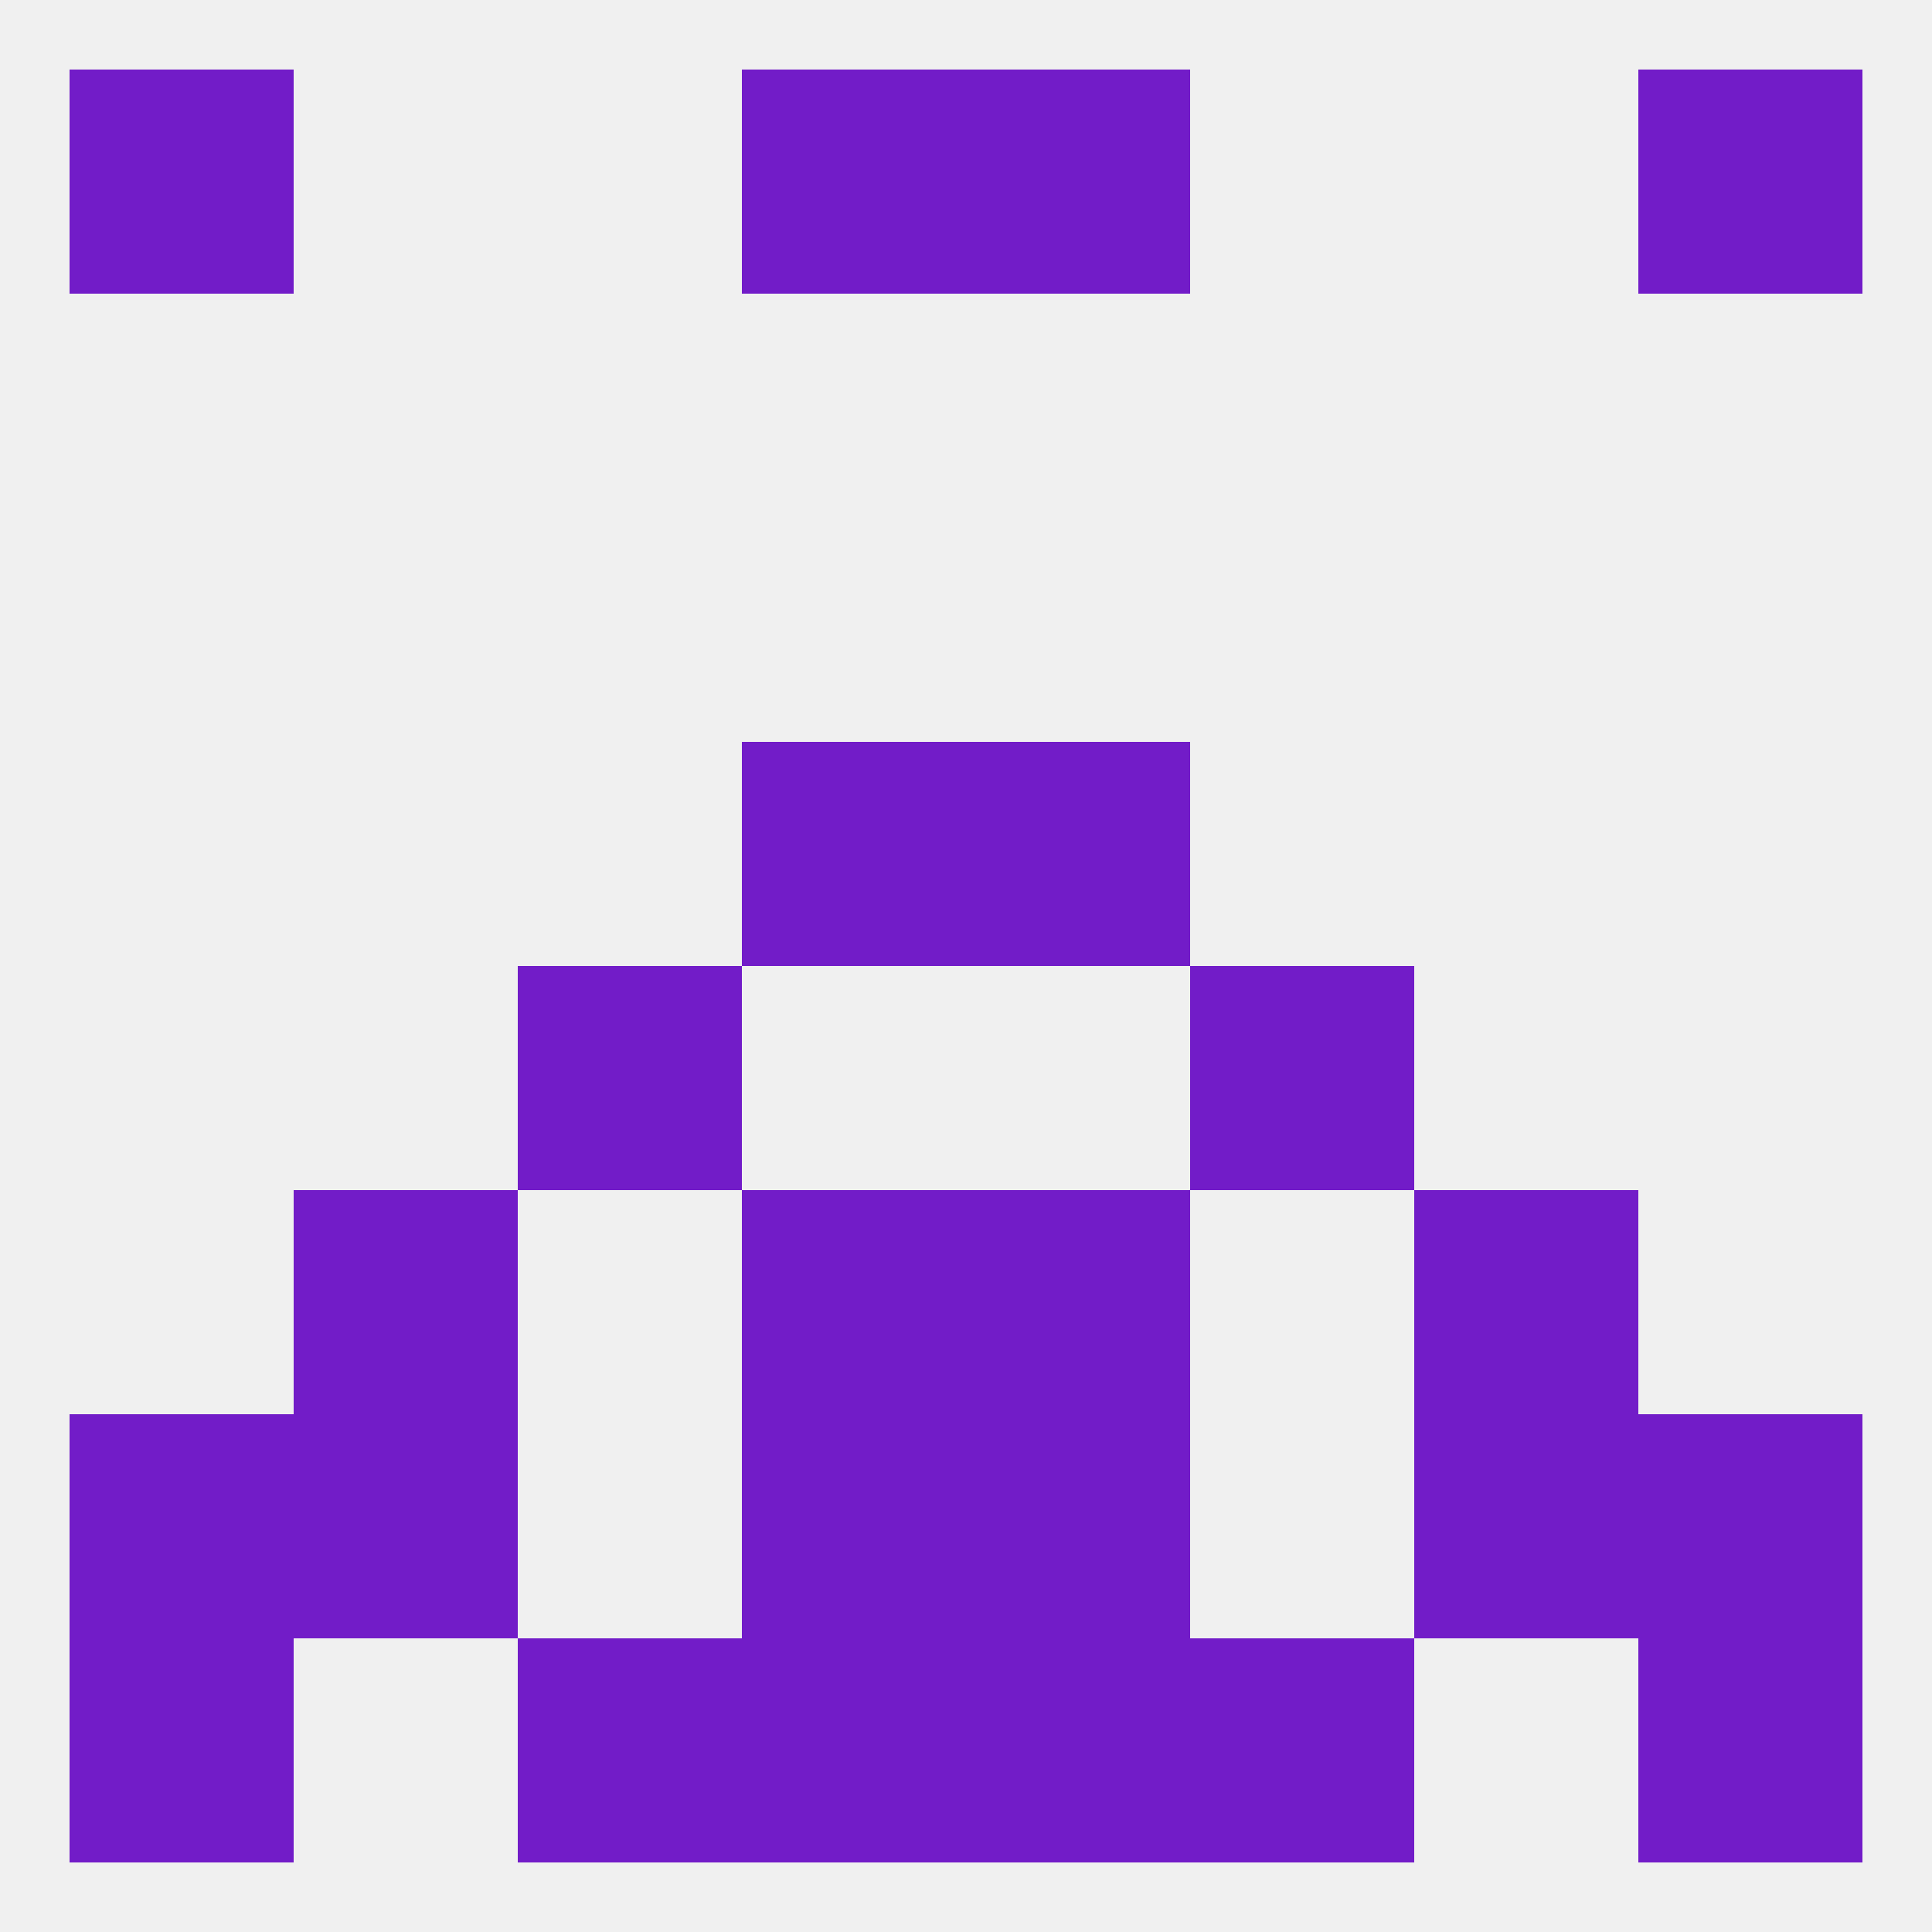
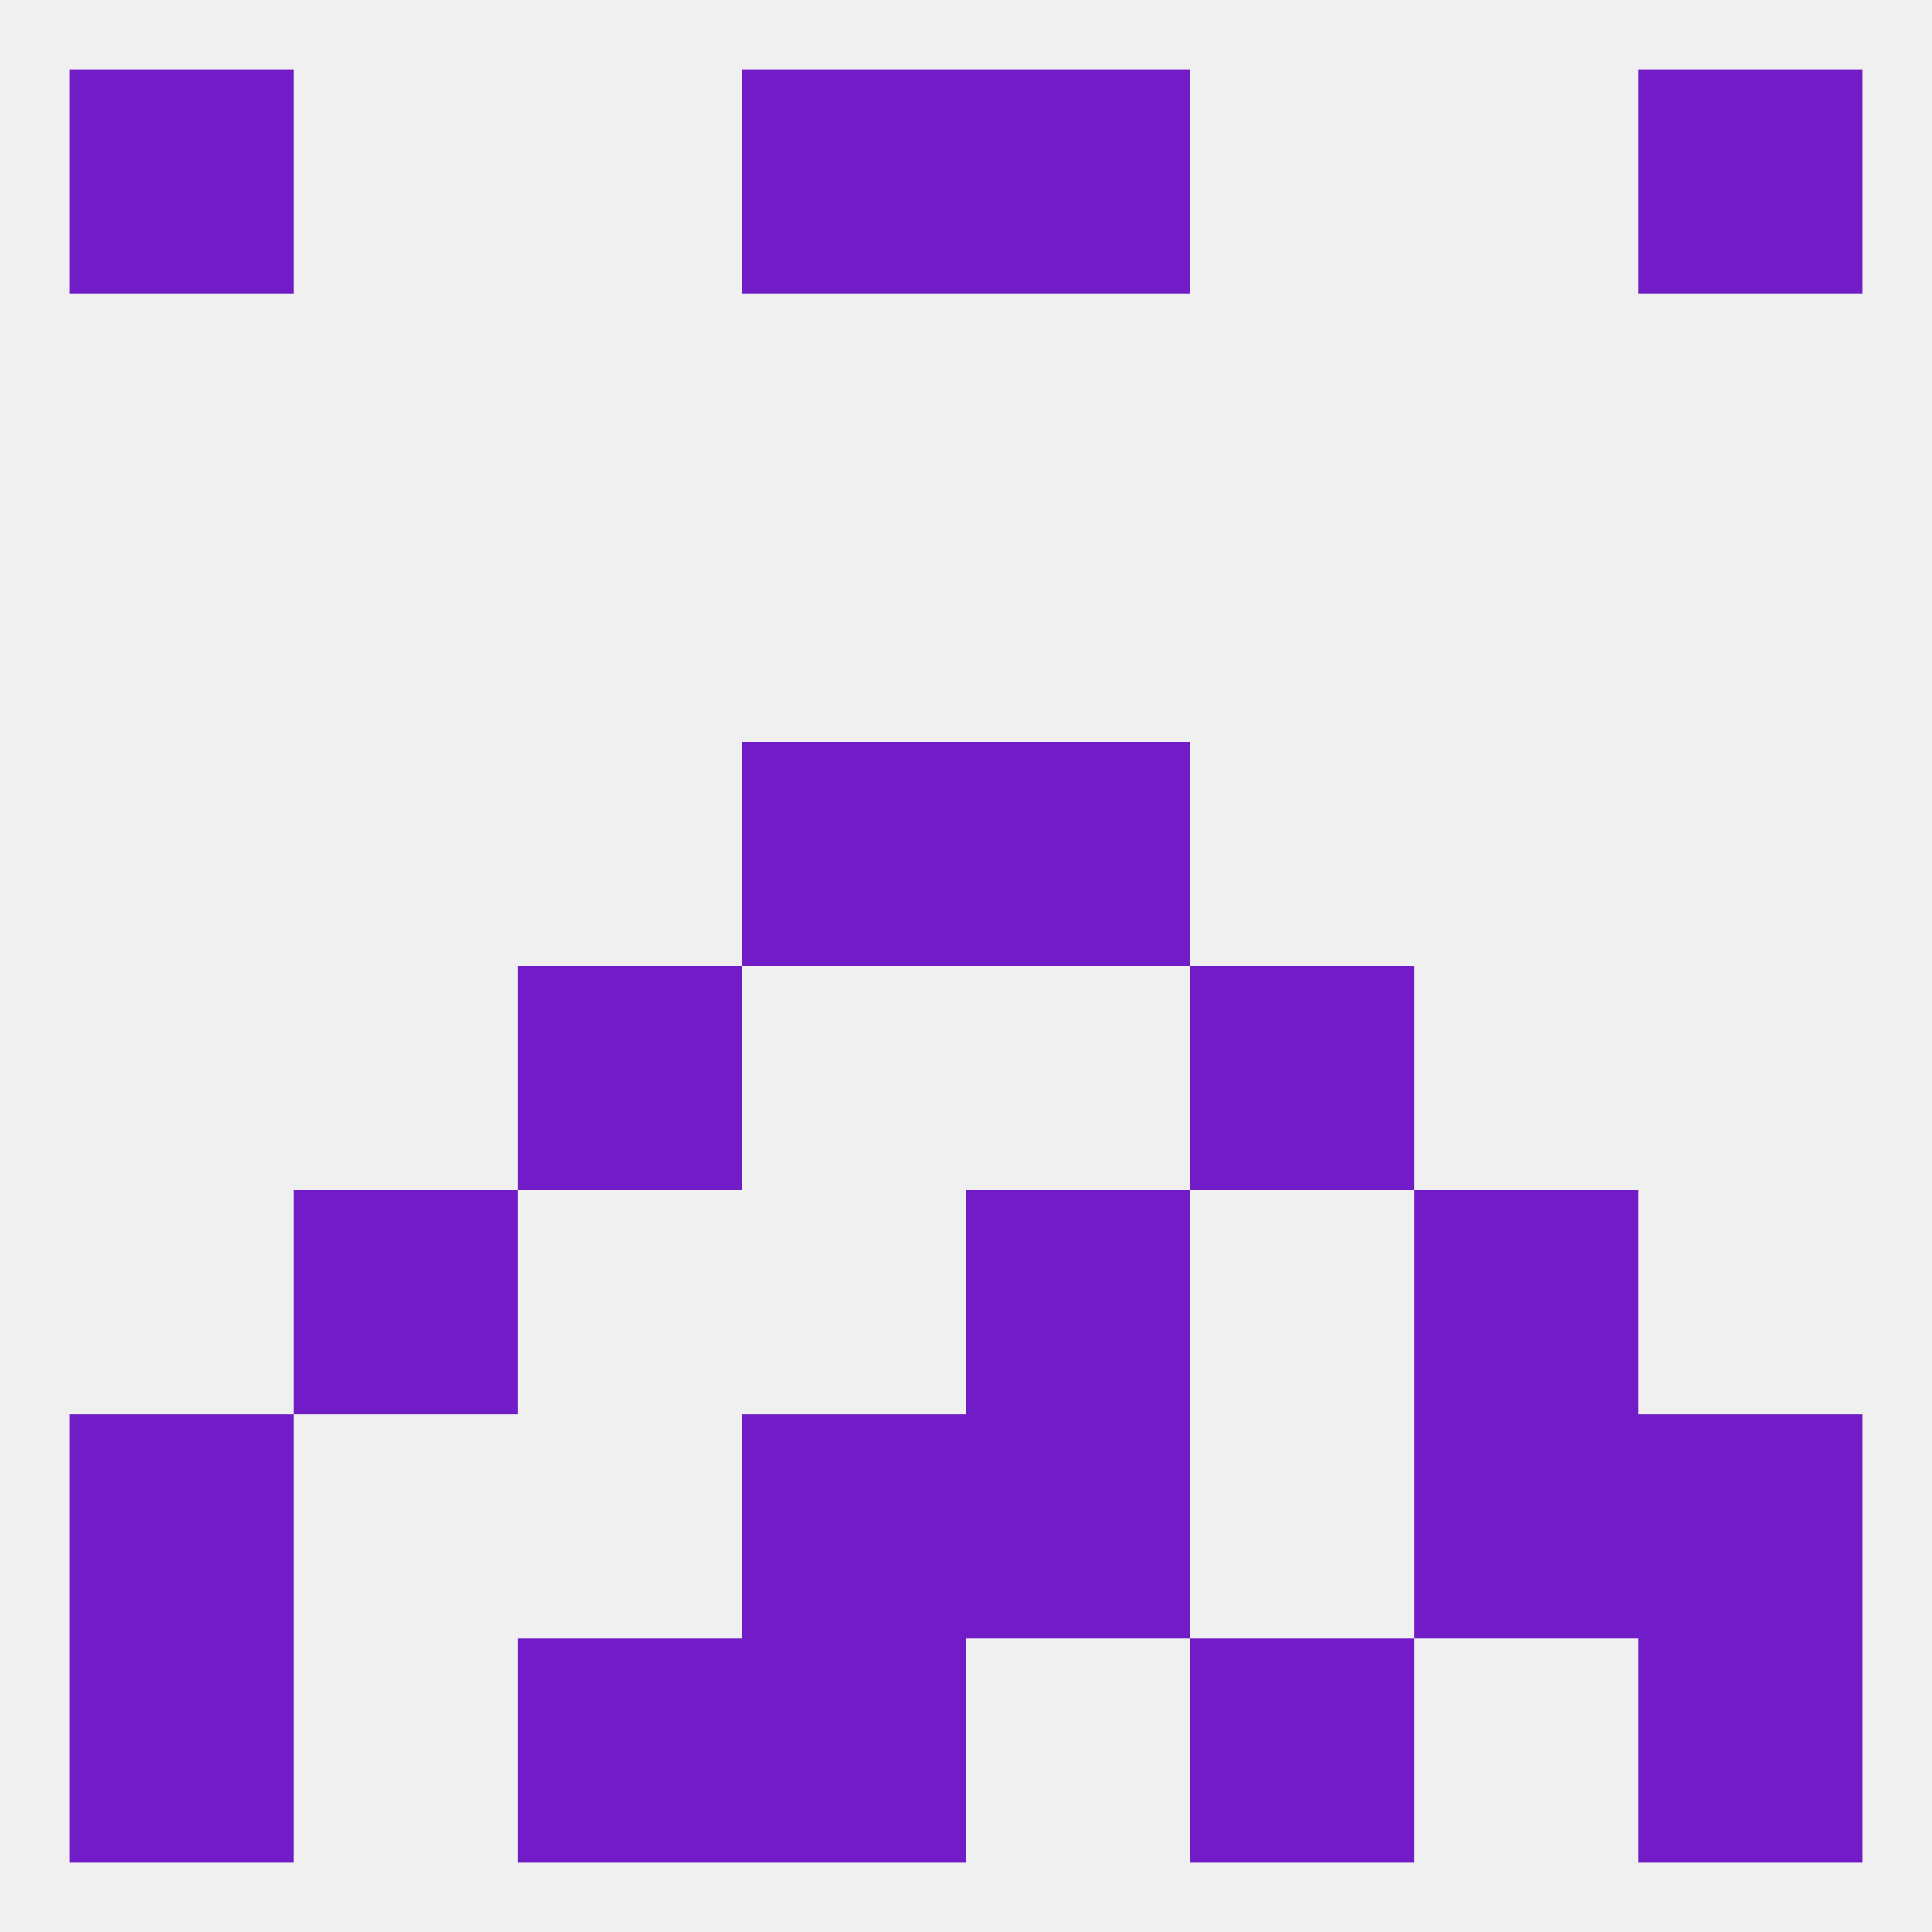
<svg xmlns="http://www.w3.org/2000/svg" version="1.1" baseprofile="full" width="250" height="250" viewBox="0 0 250 250">
  <rect width="100%" height="100%" fill="rgba(240,240,240,255)" />
  <rect x="67" y="125" width="29" height="29" fill="rgba(114,28,200,255)" />
  <rect x="154" y="125" width="29" height="29" fill="rgba(114,28,200,255)" />
  <rect x="9" y="9" width="29" height="29" fill="rgba(114,28,200,255)" />
  <rect x="212" y="9" width="29" height="29" fill="rgba(114,28,200,255)" />
  <rect x="96" y="9" width="29" height="29" fill="rgba(114,28,200,255)" />
  <rect x="125" y="9" width="29" height="29" fill="rgba(114,28,200,255)" />
  <rect x="96" y="96" width="29" height="29" fill="rgba(114,28,200,255)" />
  <rect x="125" y="96" width="29" height="29" fill="rgba(114,28,200,255)" />
  <rect x="125" y="154" width="29" height="29" fill="rgba(114,28,200,255)" />
  <rect x="38" y="154" width="29" height="29" fill="rgba(114,28,200,255)" />
  <rect x="183" y="154" width="29" height="29" fill="rgba(114,28,200,255)" />
-   <rect x="96" y="154" width="29" height="29" fill="rgba(114,28,200,255)" />
  <rect x="96" y="183" width="29" height="29" fill="rgba(114,28,200,255)" />
  <rect x="125" y="183" width="29" height="29" fill="rgba(114,28,200,255)" />
-   <rect x="38" y="183" width="29" height="29" fill="rgba(114,28,200,255)" />
  <rect x="183" y="183" width="29" height="29" fill="rgba(114,28,200,255)" />
  <rect x="9" y="183" width="29" height="29" fill="rgba(114,28,200,255)" />
  <rect x="212" y="183" width="29" height="29" fill="rgba(114,28,200,255)" />
  <rect x="96" y="212" width="29" height="29" fill="rgba(114,28,200,255)" />
-   <rect x="125" y="212" width="29" height="29" fill="rgba(114,28,200,255)" />
  <rect x="67" y="212" width="29" height="29" fill="rgba(114,28,200,255)" />
  <rect x="154" y="212" width="29" height="29" fill="rgba(114,28,200,255)" />
  <rect x="9" y="212" width="29" height="29" fill="rgba(114,28,200,255)" />
  <rect x="212" y="212" width="29" height="29" fill="rgba(114,28,200,255)" />
</svg>